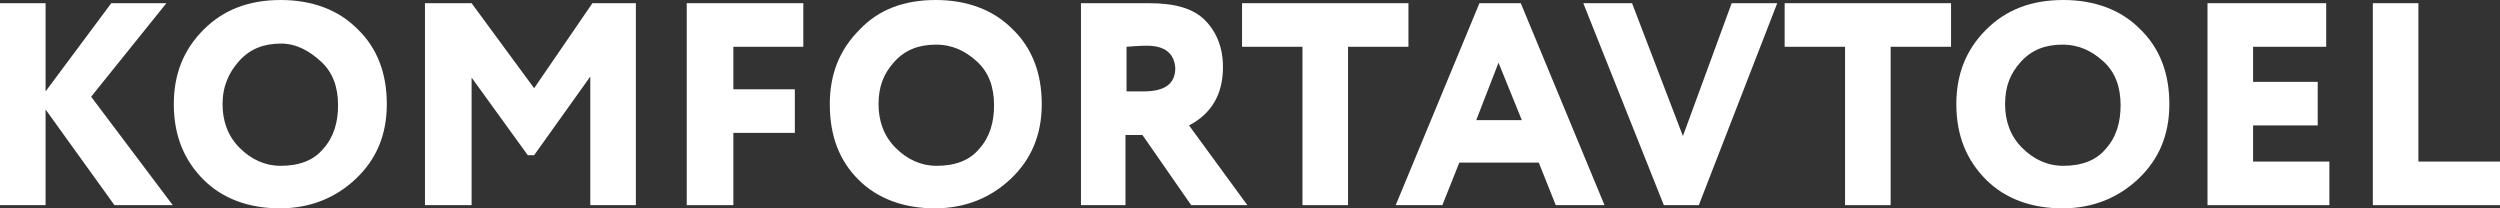
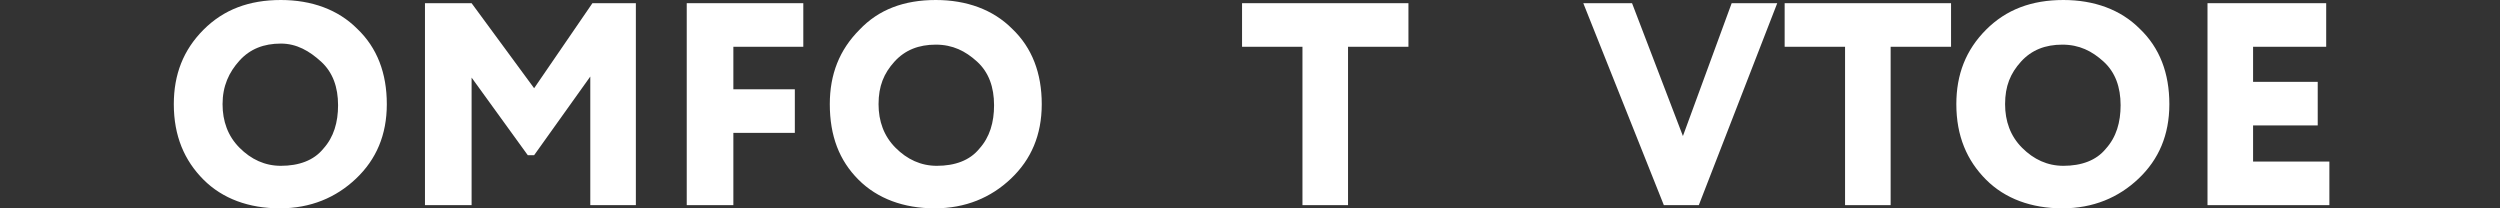
<svg xmlns="http://www.w3.org/2000/svg" xmlns:ns1="http://www.inkscape.org/namespaces/inkscape" xmlns:ns2="http://sodipodi.sourceforge.net/DTD/sodipodi-0.dtd" width="264" height="22" viewBox="0 0 264 22" fill="none" id="svg2" version="1.1" ns1:version="0.91 r13725" ns2:docname="foot_logo.svg">
  <rect x="0" y="0" width="264" height="22" fill="#333333" stroke="none" />
  <defs id="defs32" />
  <ns2:namedview pagecolor="#ffffff" bordercolor="#666666" borderopacity="1" objecttolerance="10" gridtolerance="10" guidetolerance="10" ns1:pageopacity="0" ns1:pageshadow="2" ns1:window-width="889" ns1:window-height="480" id="namedview30" showgrid="false" ns1:zoom="0.29734849" ns1:cx="272.71207" ns1:cy="108.02608" ns1:window-x="67" ns1:window-y="34" ns1:window-maximized="0" ns1:current-layer="svg2" />
-   <path d="M0 21.663V0.337H4.812V9.653L11.751 0.337H17.57L9.624 10.214L18.242 21.663H12.086L4.812 11.561V21.663H0Z" fill="#F9593F" id="path4" style="fill:#ffffff;fill-opacity:1" />
  <path d="M18.354 11C18.354 7.857 19.361 5.276 21.487 3.143C23.613 1.01 26.299 0 29.657 0C32.902 0 35.7 1.01 37.714 3.031C39.841 5.051 40.848 7.745 40.848 11C40.848 14.255 39.729 16.837 37.602 18.857C35.476 20.878 32.79 22 29.545 22C26.299 22 23.502 20.99 21.487 18.969C19.473 16.949 18.354 14.367 18.354 11ZM23.502 11C23.502 12.796 24.061 14.367 25.292 15.602C26.523 16.837 27.978 17.51 29.657 17.51C31.559 17.51 33.126 16.949 34.133 15.714C35.252 14.48 35.7 12.908 35.7 11.112C35.7 9.204 35.14 7.633 33.909 6.51C32.678 5.388 31.335 4.602 29.657 4.602C27.866 4.602 26.411 5.163 25.292 6.398C24.173 7.633 23.502 9.092 23.502 11Z" fill="#F9593F" id="path6" style="fill:#ffffff;fill-opacity:1" />
  <path d="M44.877 21.663V0.337H49.801L56.404 9.316L62.559 0.337H67.147V21.663H62.335V8.082L56.404 16.388H55.732L49.801 8.194V21.663H44.877Z" fill="#F9593F" id="path8" style="fill:#ffffff;fill-opacity:1" />
  <path d="M72.519 21.663V0.337H84.829V4.939H77.443V9.429H83.934V14.031H77.443V21.663H72.519Z" fill="#F9593F" id="path10" style="fill:#ffffff;fill-opacity:1" />
  <path d="M87.627 11C87.627 7.857 88.634 5.276 90.76 3.143C92.775 1.01 95.461 0 98.818 0C102.064 0 104.861 1.01 106.876 3.031C109.002 5.051 110.009 7.745 110.009 11C110.009 14.255 108.89 16.837 106.764 18.857C104.638 20.878 101.952 22 98.706 22C95.461 22 92.663 20.99 90.649 18.969C88.634 16.949 87.627 14.367 87.627 11ZM92.775 11C92.775 12.796 93.335 14.367 94.566 15.602C95.796 16.837 97.251 17.51 98.93 17.51C100.833 17.51 102.399 16.949 103.407 15.714C104.526 14.48 104.973 12.908 104.973 11.112C104.973 9.204 104.414 7.633 103.183 6.51C101.952 5.388 100.609 4.714 98.818 4.714C97.028 4.714 95.573 5.276 94.454 6.51C93.335 7.745 92.775 9.092 92.775 11Z" fill="#F9593F" id="path12" style="fill:#ffffff;fill-opacity:1" />
-   <path d="M118.962 21.663H114.15V0.337C114.598 0.337 115.829 0.337 117.955 0.337C120.081 0.337 121.2 0.337 121.312 0.337C124.11 0.337 126.013 0.898 127.244 2.133C128.475 3.367 129.146 5.051 129.146 7.071C129.146 9.99 127.915 12.01 125.565 13.245L131.72 21.663H125.789L120.641 14.255H118.85V21.663H118.962ZM121.089 4.827C120.977 4.827 120.305 4.827 118.962 4.939V9.653H120.753C122.991 9.653 124.11 8.867 124.11 7.184C123.998 5.612 122.991 4.827 121.089 4.827Z" fill="#F9593F" id="path14" style="fill:#ffffff;fill-opacity:1" />
  <path d="M131.161 4.939V0.337H148.731V4.939H142.352V21.663H137.54V4.939H131.161Z" fill="#F9593F" id="path16" style="fill:#ffffff;fill-opacity:1" />
-   <path d="M147.388 21.663L156.229 0.337H160.594L169.435 21.663H164.287L162.496 17.173H154.103L152.312 21.663H147.388ZM158.243 6.622L155.893 12.684H160.705L158.243 6.622Z" fill="#F9593F" id="path18" style="fill:#ffffff;fill-opacity:1" />
  <path d="M187.676 0.337L179.395 21.663H175.702L167.196 0.337H172.344L177.716 14.367L182.864 0.337H187.676Z" fill="#F9593F" id="path20" style="fill:#ffffff;fill-opacity:1" />
  <path d="M188.459 4.939V0.337H206.03V4.939H199.651V21.663H194.838V4.939H188.459Z" fill="#F9593F" id="path22" style="fill:#ffffff;fill-opacity:1" />
  <path d="M206.589 11C206.589 7.857 207.596 5.276 209.723 3.143C211.849 1.01 214.535 0 217.892 0C221.138 0 223.936 1.01 225.95 3.031C228.076 5.051 229.084 7.745 229.084 11C229.084 14.255 227.964 16.837 225.838 18.857C223.712 20.878 221.026 22 217.78 22C214.535 22 211.737 20.99 209.723 18.969C207.708 16.949 206.589 14.367 206.589 11ZM211.737 11C211.737 12.796 212.297 14.367 213.528 15.602C214.759 16.837 216.214 17.51 217.892 17.51C219.795 17.51 221.362 16.949 222.369 15.714C223.488 14.48 223.936 12.908 223.936 11.112C223.936 9.204 223.376 7.633 222.145 6.51C220.914 5.388 219.571 4.714 217.78 4.714C215.99 4.714 214.535 5.276 213.416 6.51C212.297 7.745 211.737 9.092 211.737 11Z" fill="#F9593F" id="path24" style="fill:#ffffff;fill-opacity:1" />
  <path d="M233.112 21.663V0.337H245.646V4.939H237.925V8.643H244.751V13.245H237.925V17.061H245.982V21.663H233.112Z" fill="#F9593F" id="path26" style="fill:#ffffff;fill-opacity:1" />
-   <path d="M250.571 21.663V0.337H255.383V17.061H264V21.663H250.571Z" fill="#F9593F" id="path28" style="fill:#ffffff;fill-opacity:1" />
</svg>